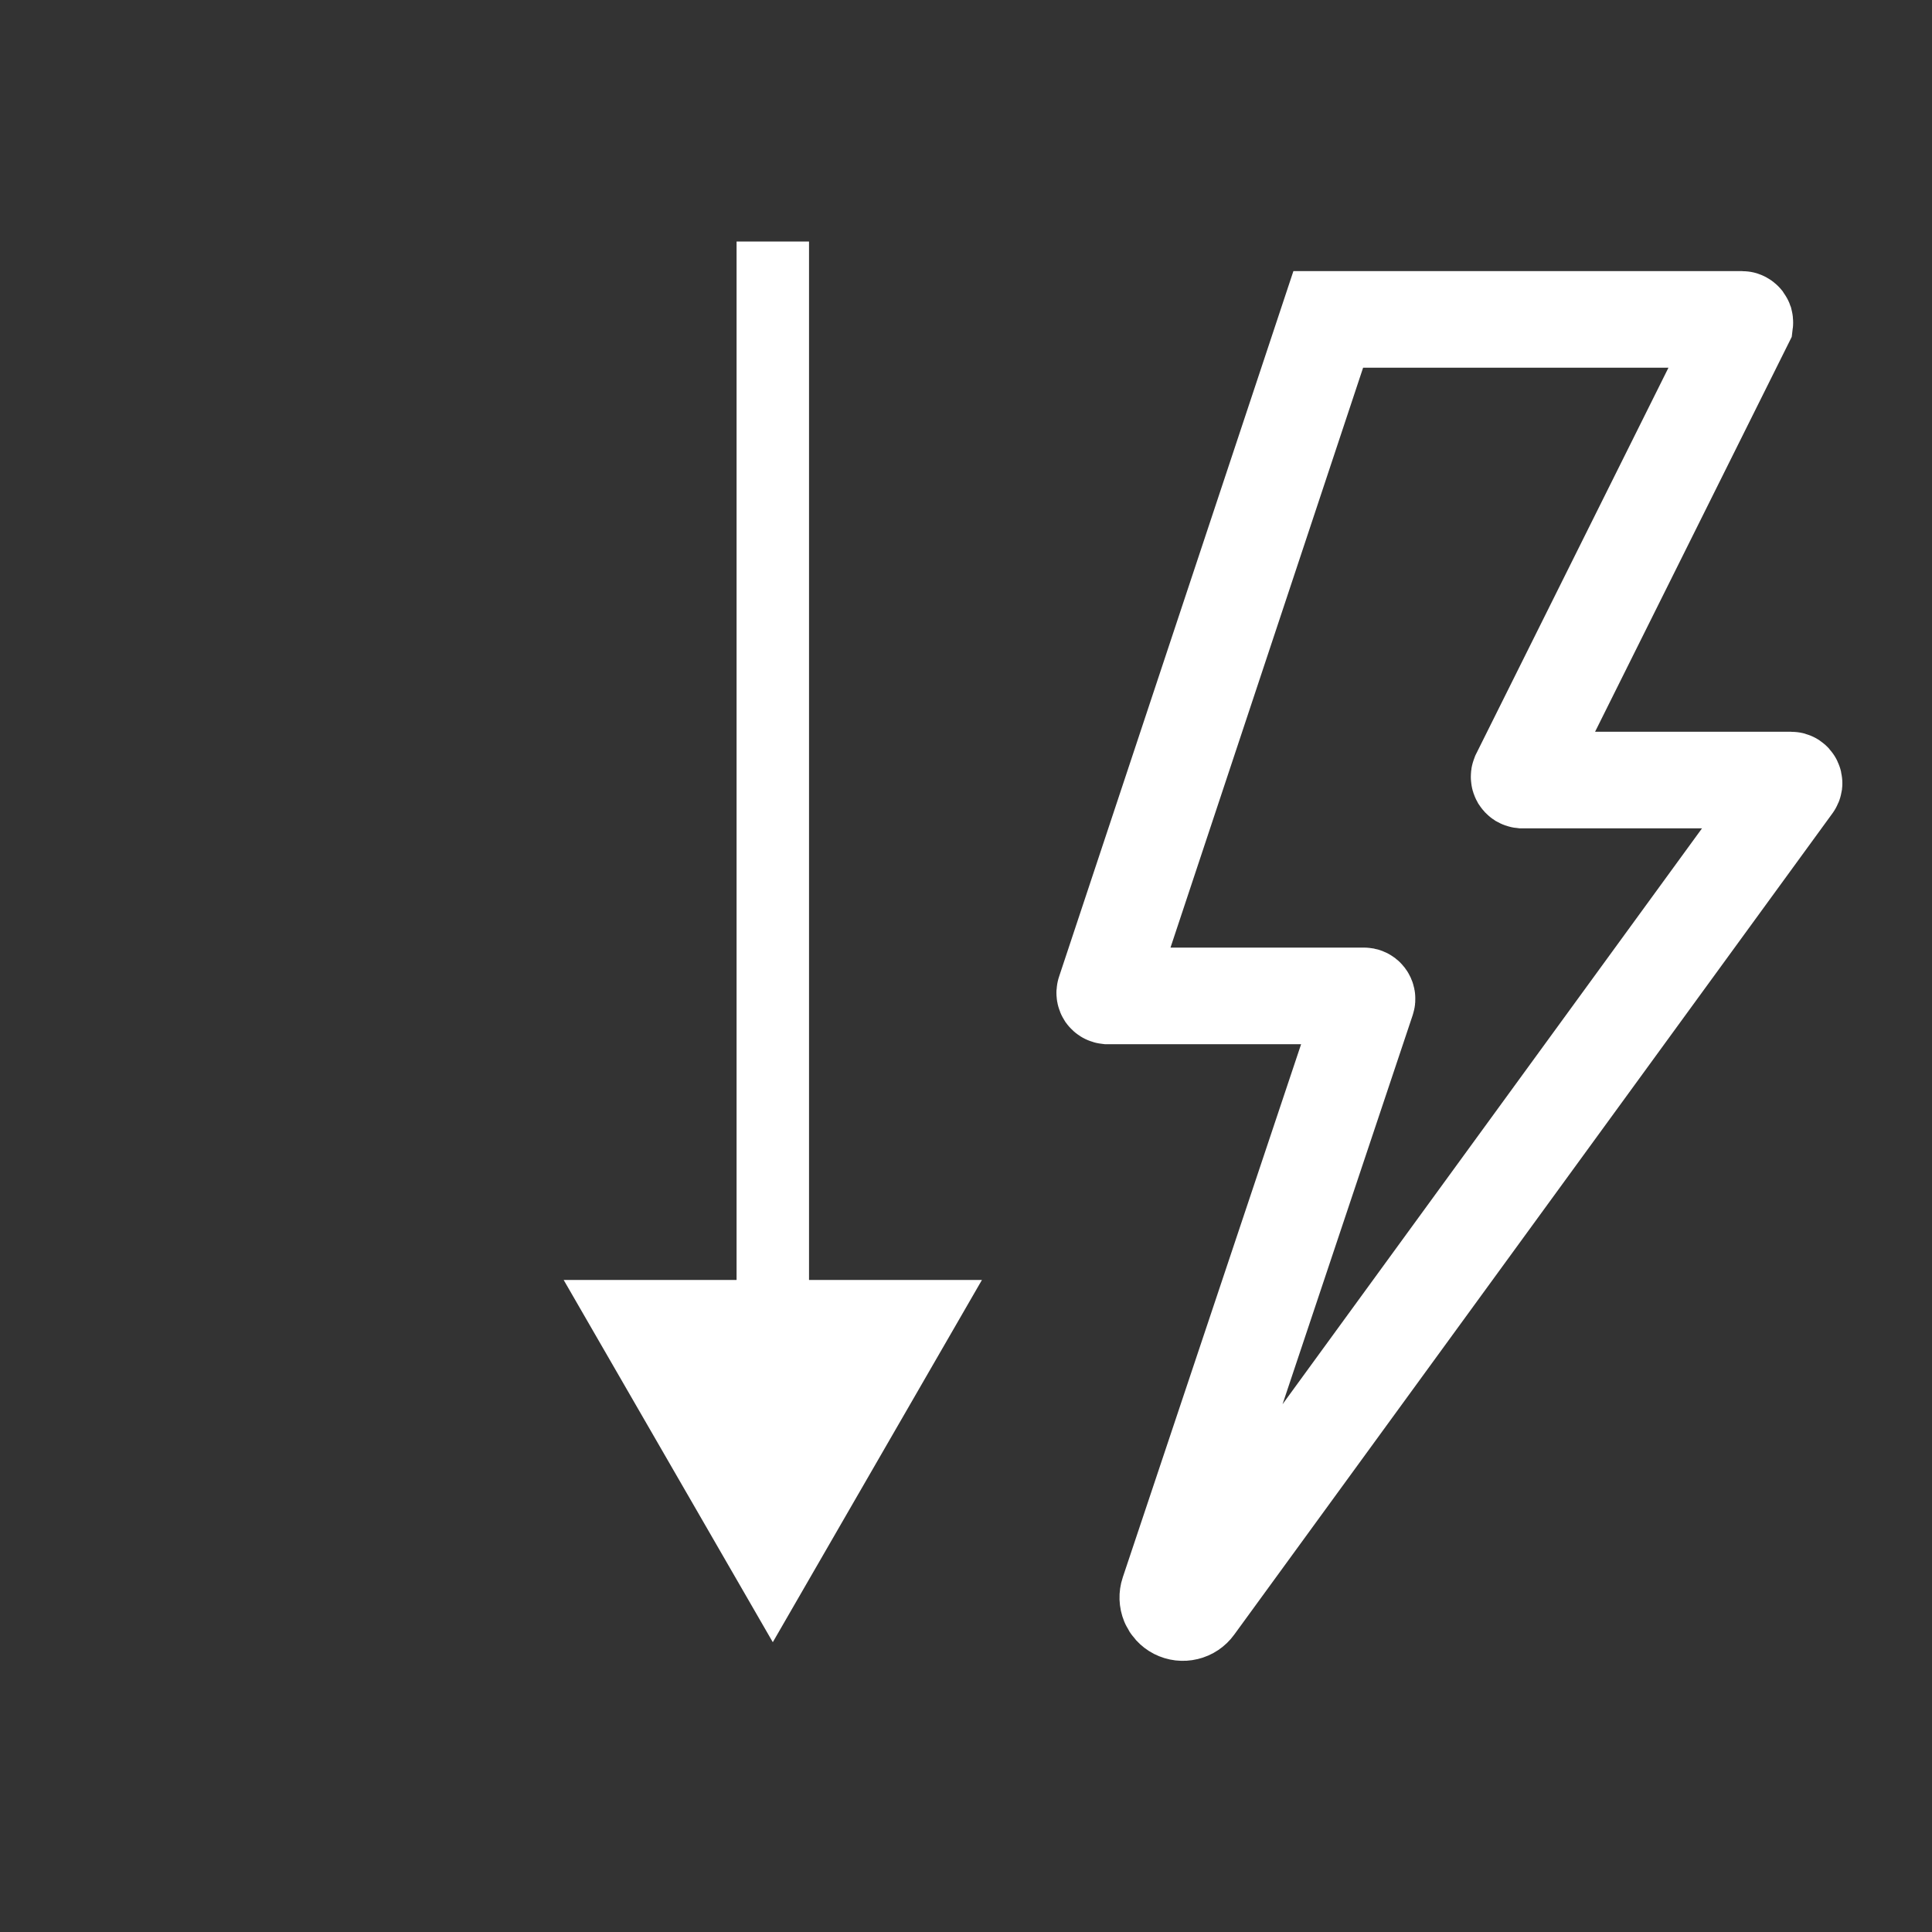
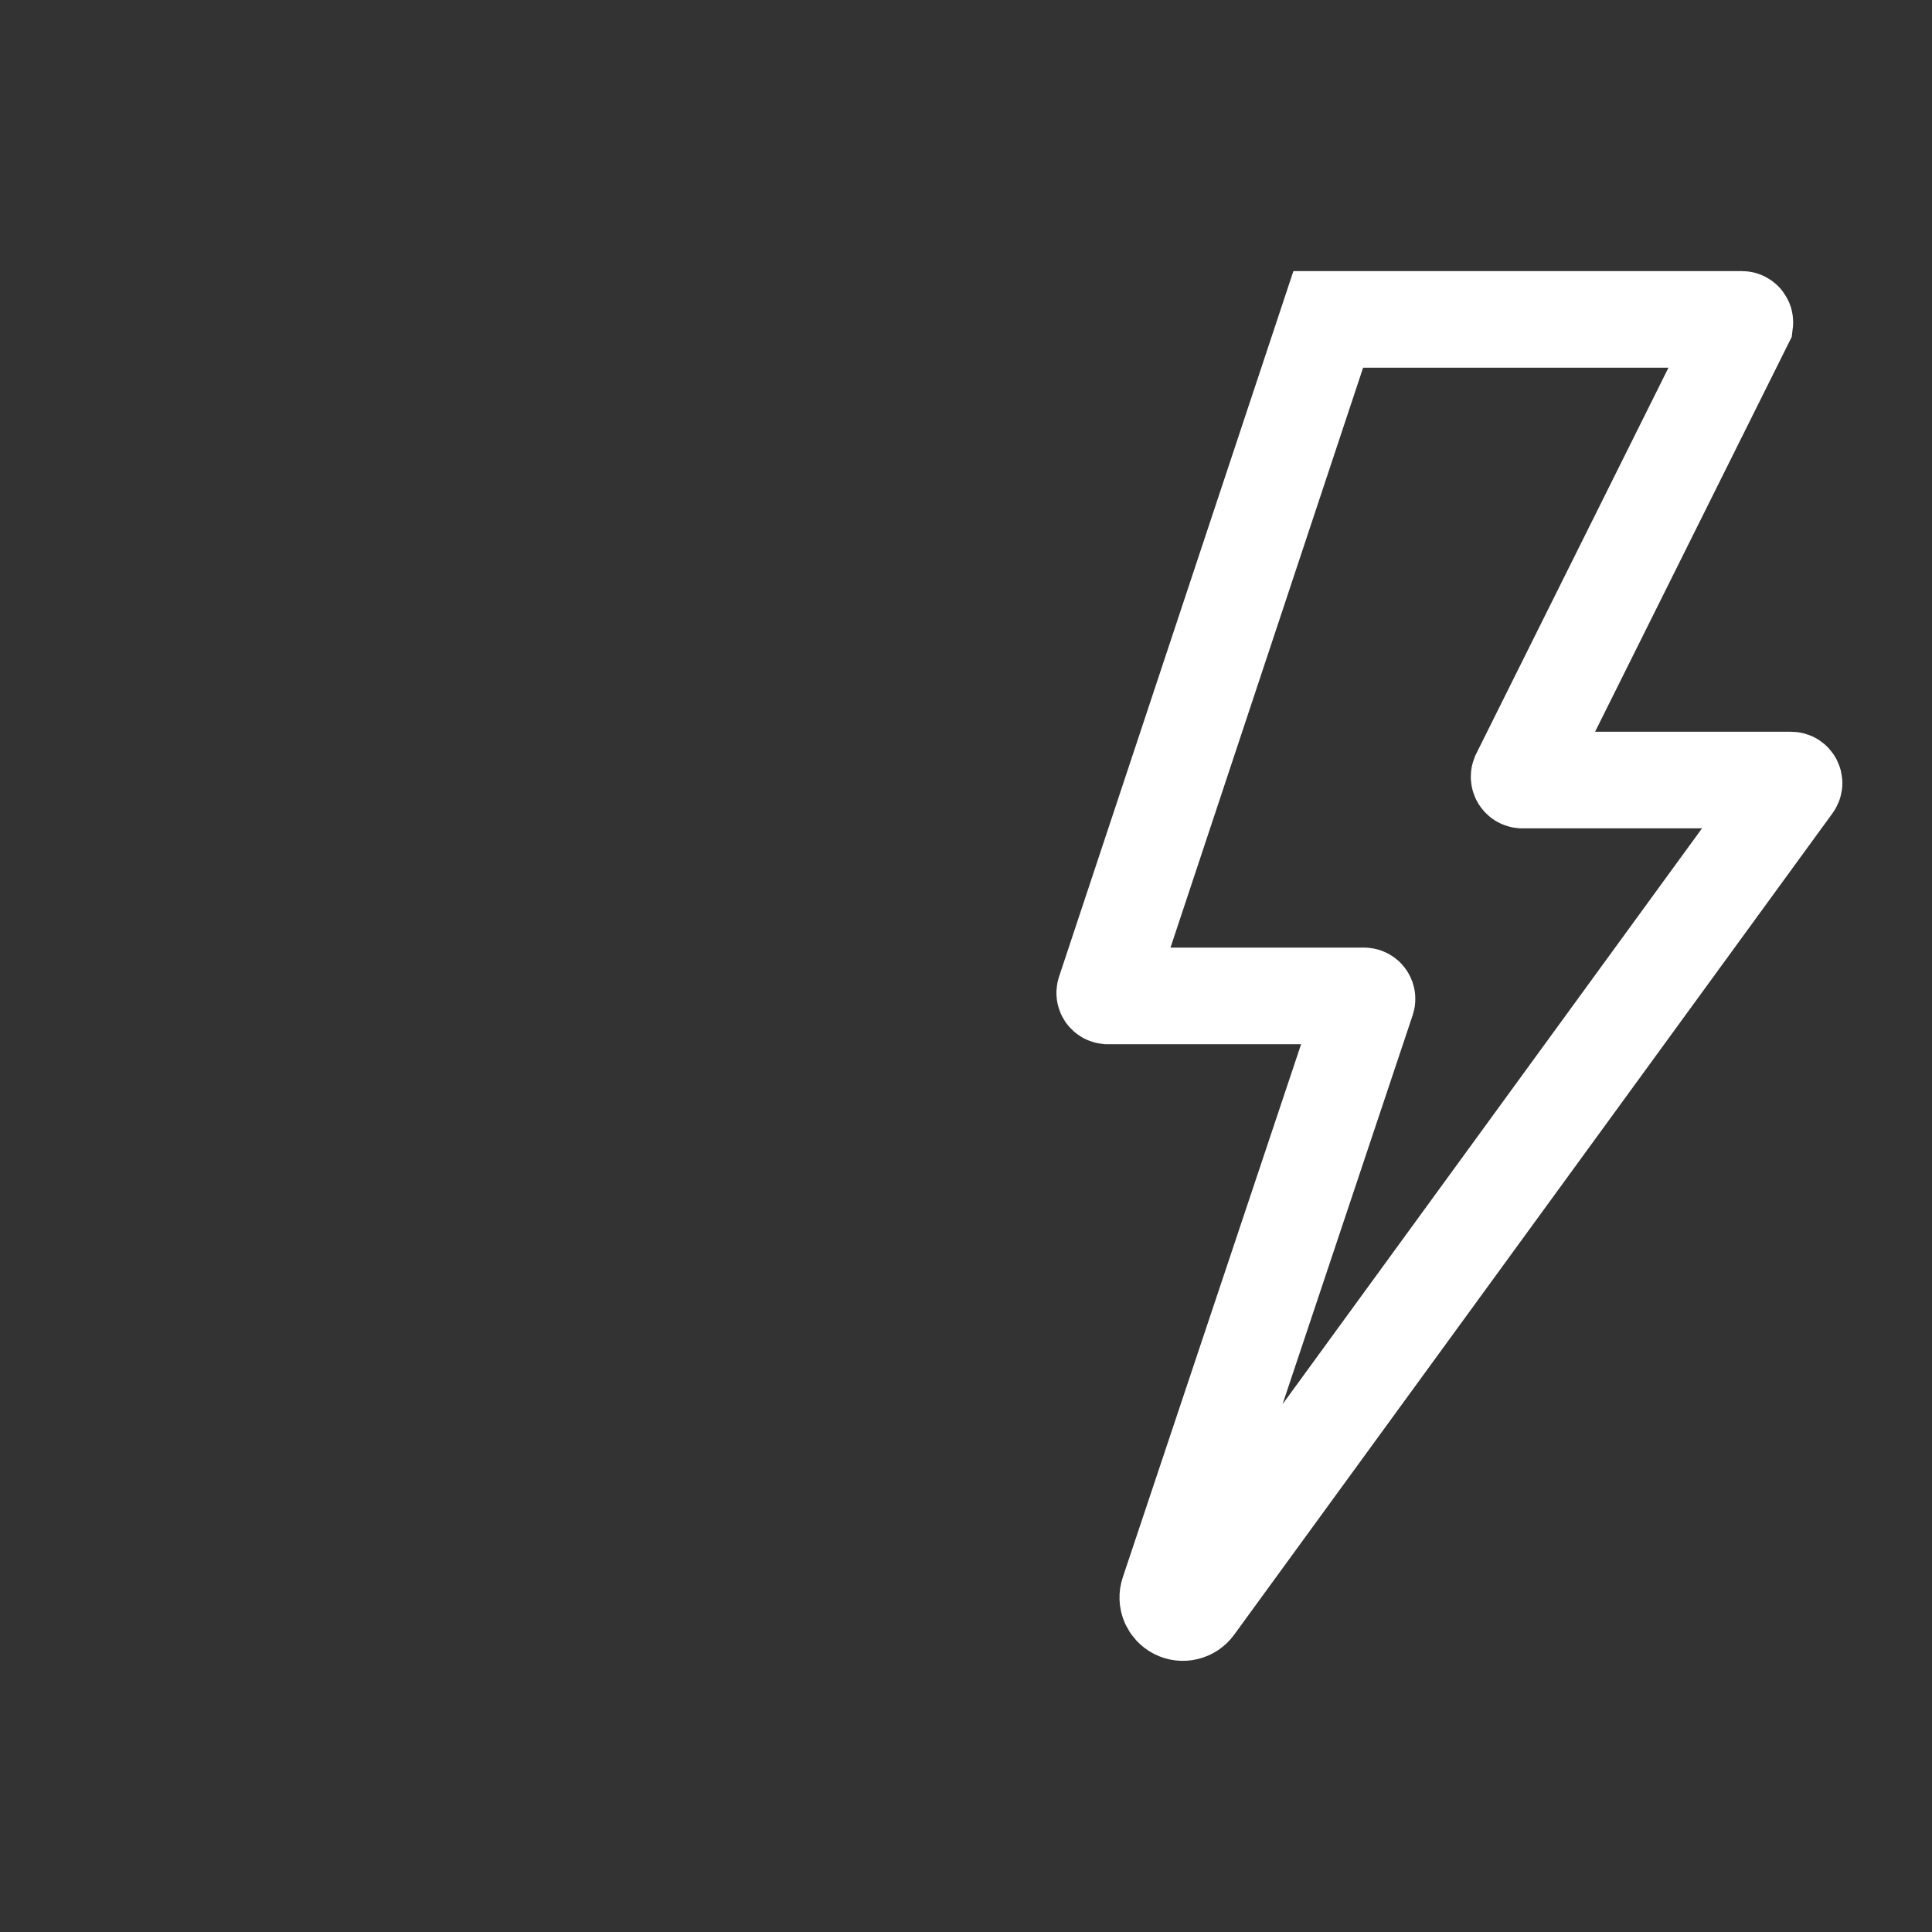
<svg xmlns="http://www.w3.org/2000/svg" width="40" height="40" viewBox="0 0 40 40" fill="none">
  <rect x="0" y="0" width="40" height="40" fill="#333333" stroke="none" />
  <path d="M36.069 6.613H27.5L22.875 20.538C22.872 20.547 22.871 20.556 22.873 20.566C22.874 20.575 22.878 20.584 22.883 20.592C22.889 20.6 22.896 20.606 22.904 20.611C22.912 20.616 22.922 20.618 22.931 20.619H28.238C28.247 20.618 28.258 20.62 28.267 20.625C28.276 20.629 28.284 20.635 28.29 20.643C28.296 20.651 28.3 20.66 28.302 20.67C28.304 20.68 28.303 20.691 28.3 20.7L24.194 32.975C24.17 33.046 24.173 33.123 24.201 33.192C24.23 33.261 24.282 33.318 24.348 33.352C24.415 33.386 24.491 33.395 24.564 33.377C24.636 33.36 24.7 33.317 24.744 33.256L37.131 16.25C37.138 16.241 37.142 16.23 37.144 16.218C37.145 16.207 37.142 16.195 37.137 16.185C37.132 16.174 37.124 16.166 37.114 16.159C37.104 16.153 37.093 16.15 37.081 16.15H31.512C31.502 16.149 31.492 16.145 31.483 16.14C31.474 16.134 31.467 16.126 31.461 16.117C31.456 16.108 31.452 16.098 31.452 16.087C31.451 16.077 31.452 16.066 31.456 16.056L36.125 6.681C36.126 6.673 36.125 6.665 36.123 6.657C36.12 6.649 36.116 6.642 36.111 6.635C36.106 6.629 36.099 6.624 36.092 6.62C36.085 6.616 36.077 6.613 36.069 6.613Z" stroke="white" stroke-width="2" />
-   <path d="M16 34L20.33 26.5L11.67 26.5L16 34ZM15.25 5L15.25 27.25L16.75 27.25L16.75 5L15.25 5Z" fill="white" />
</svg>